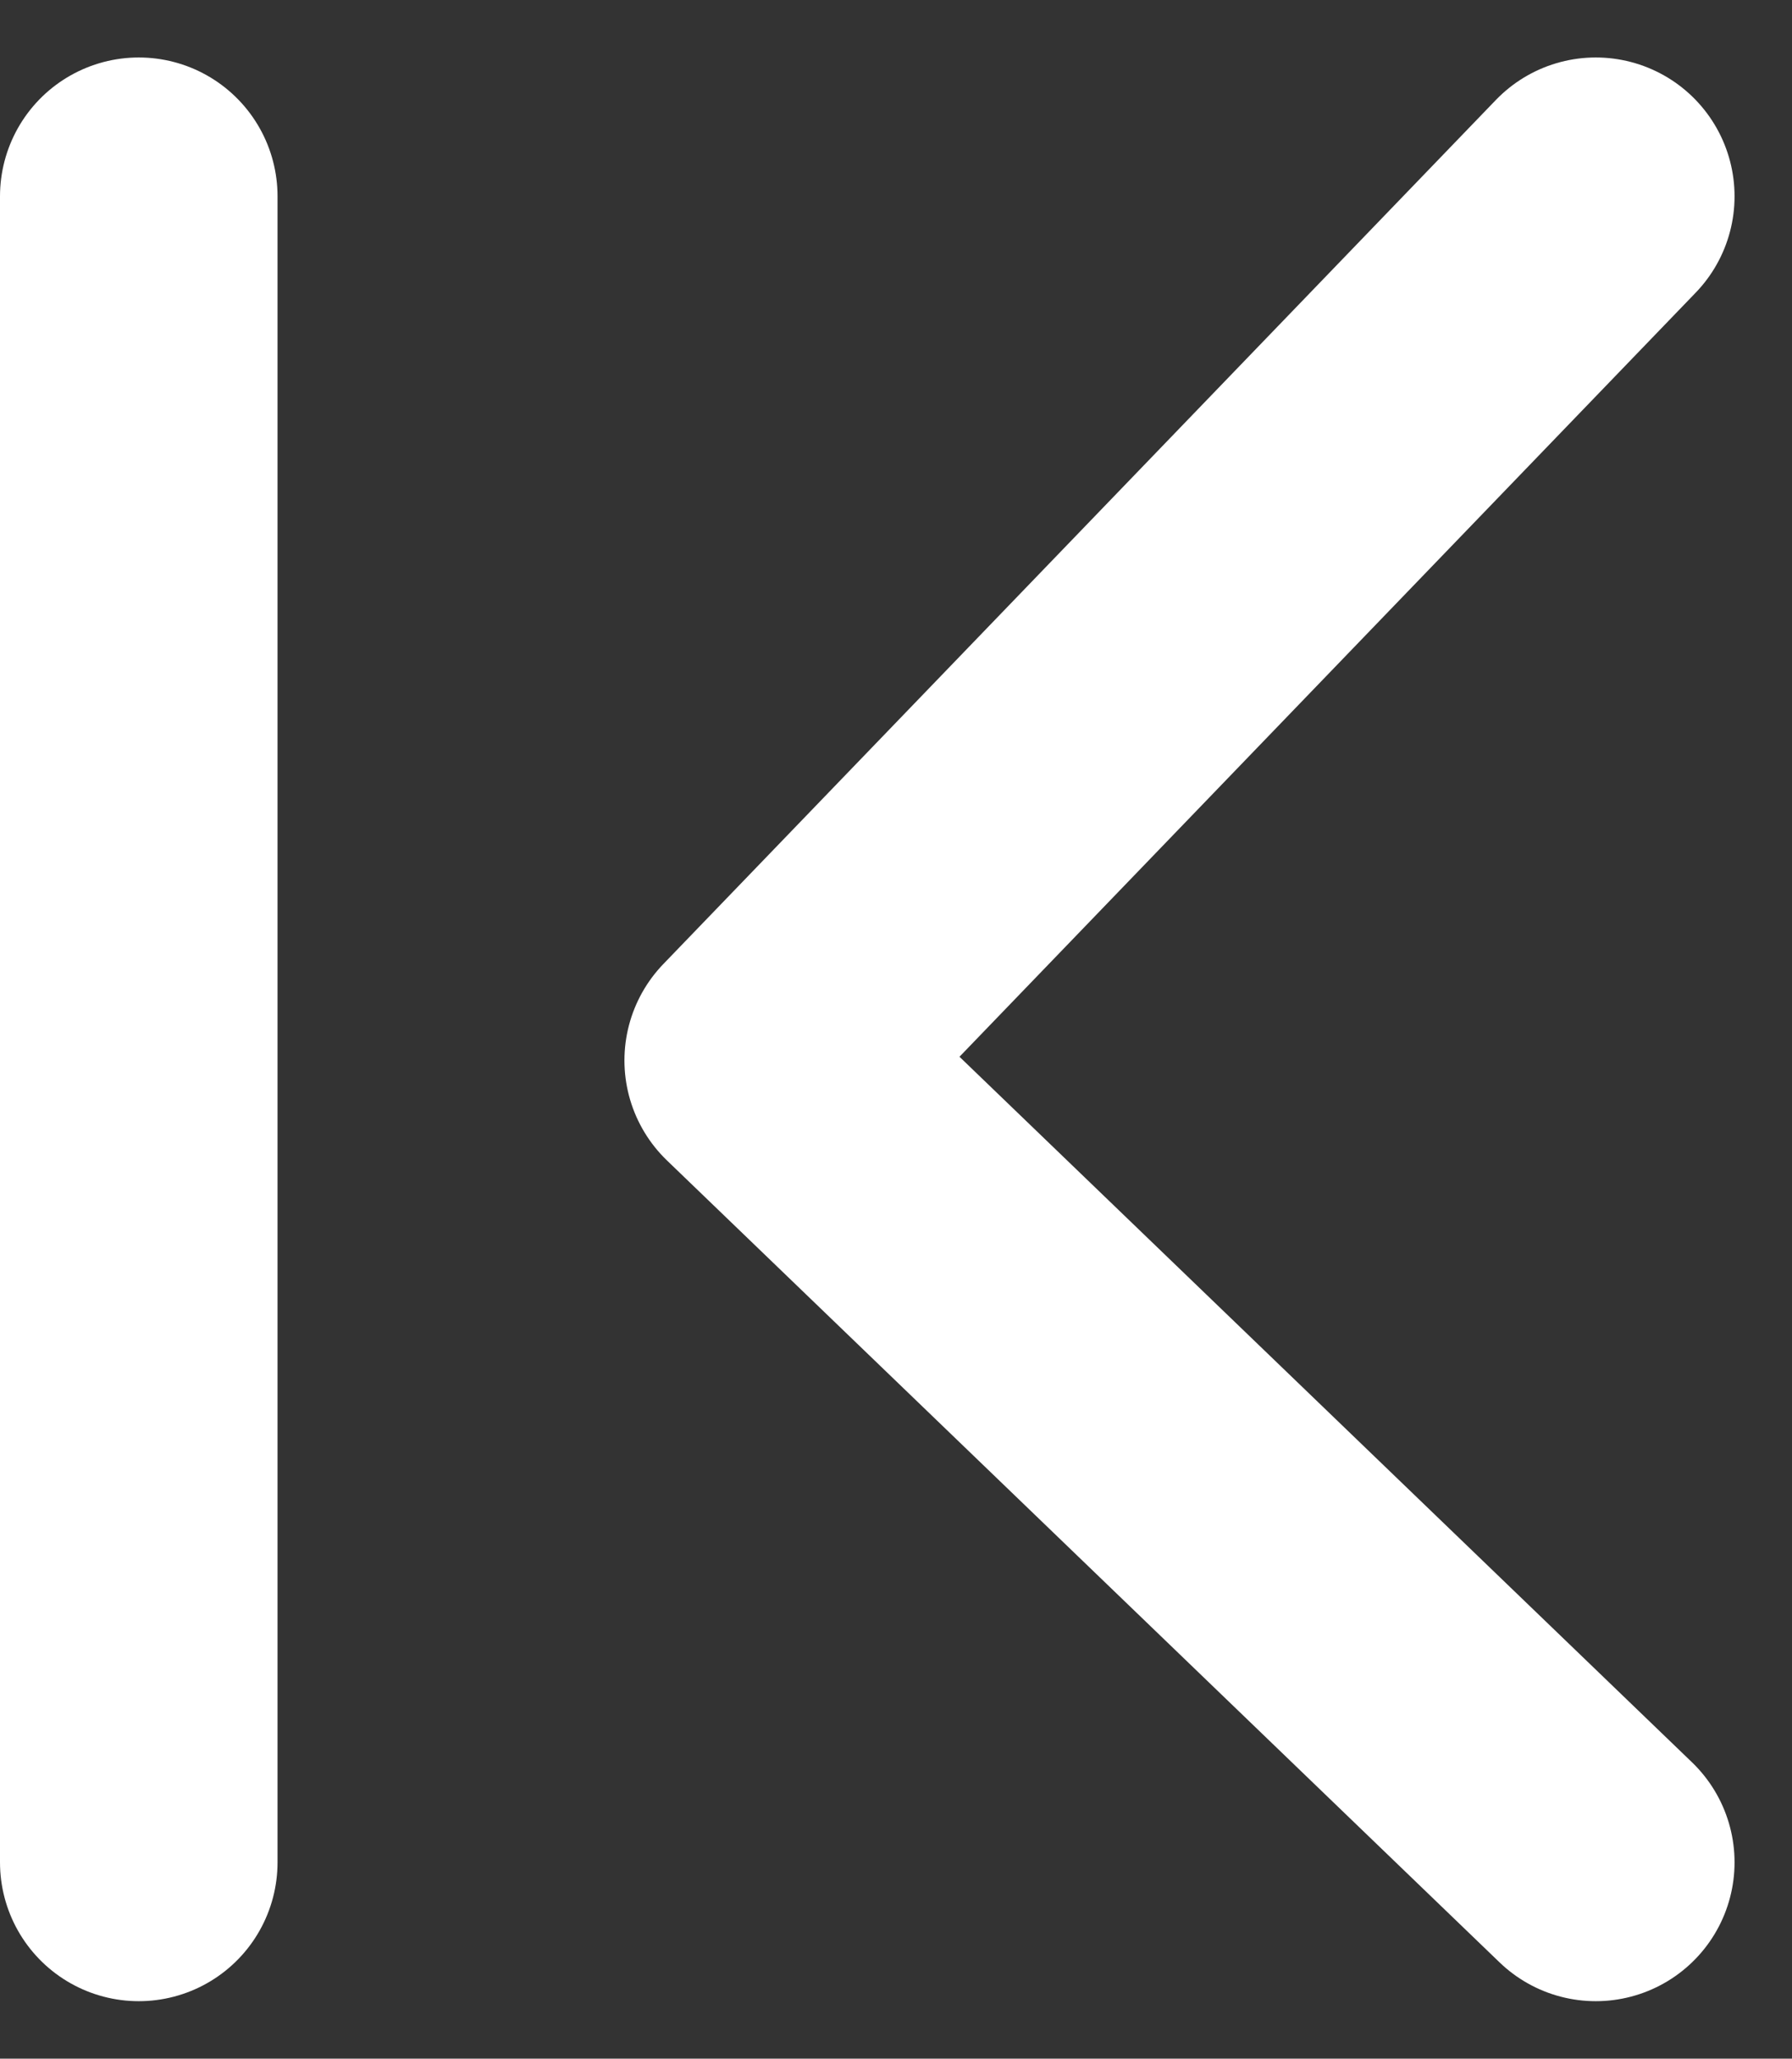
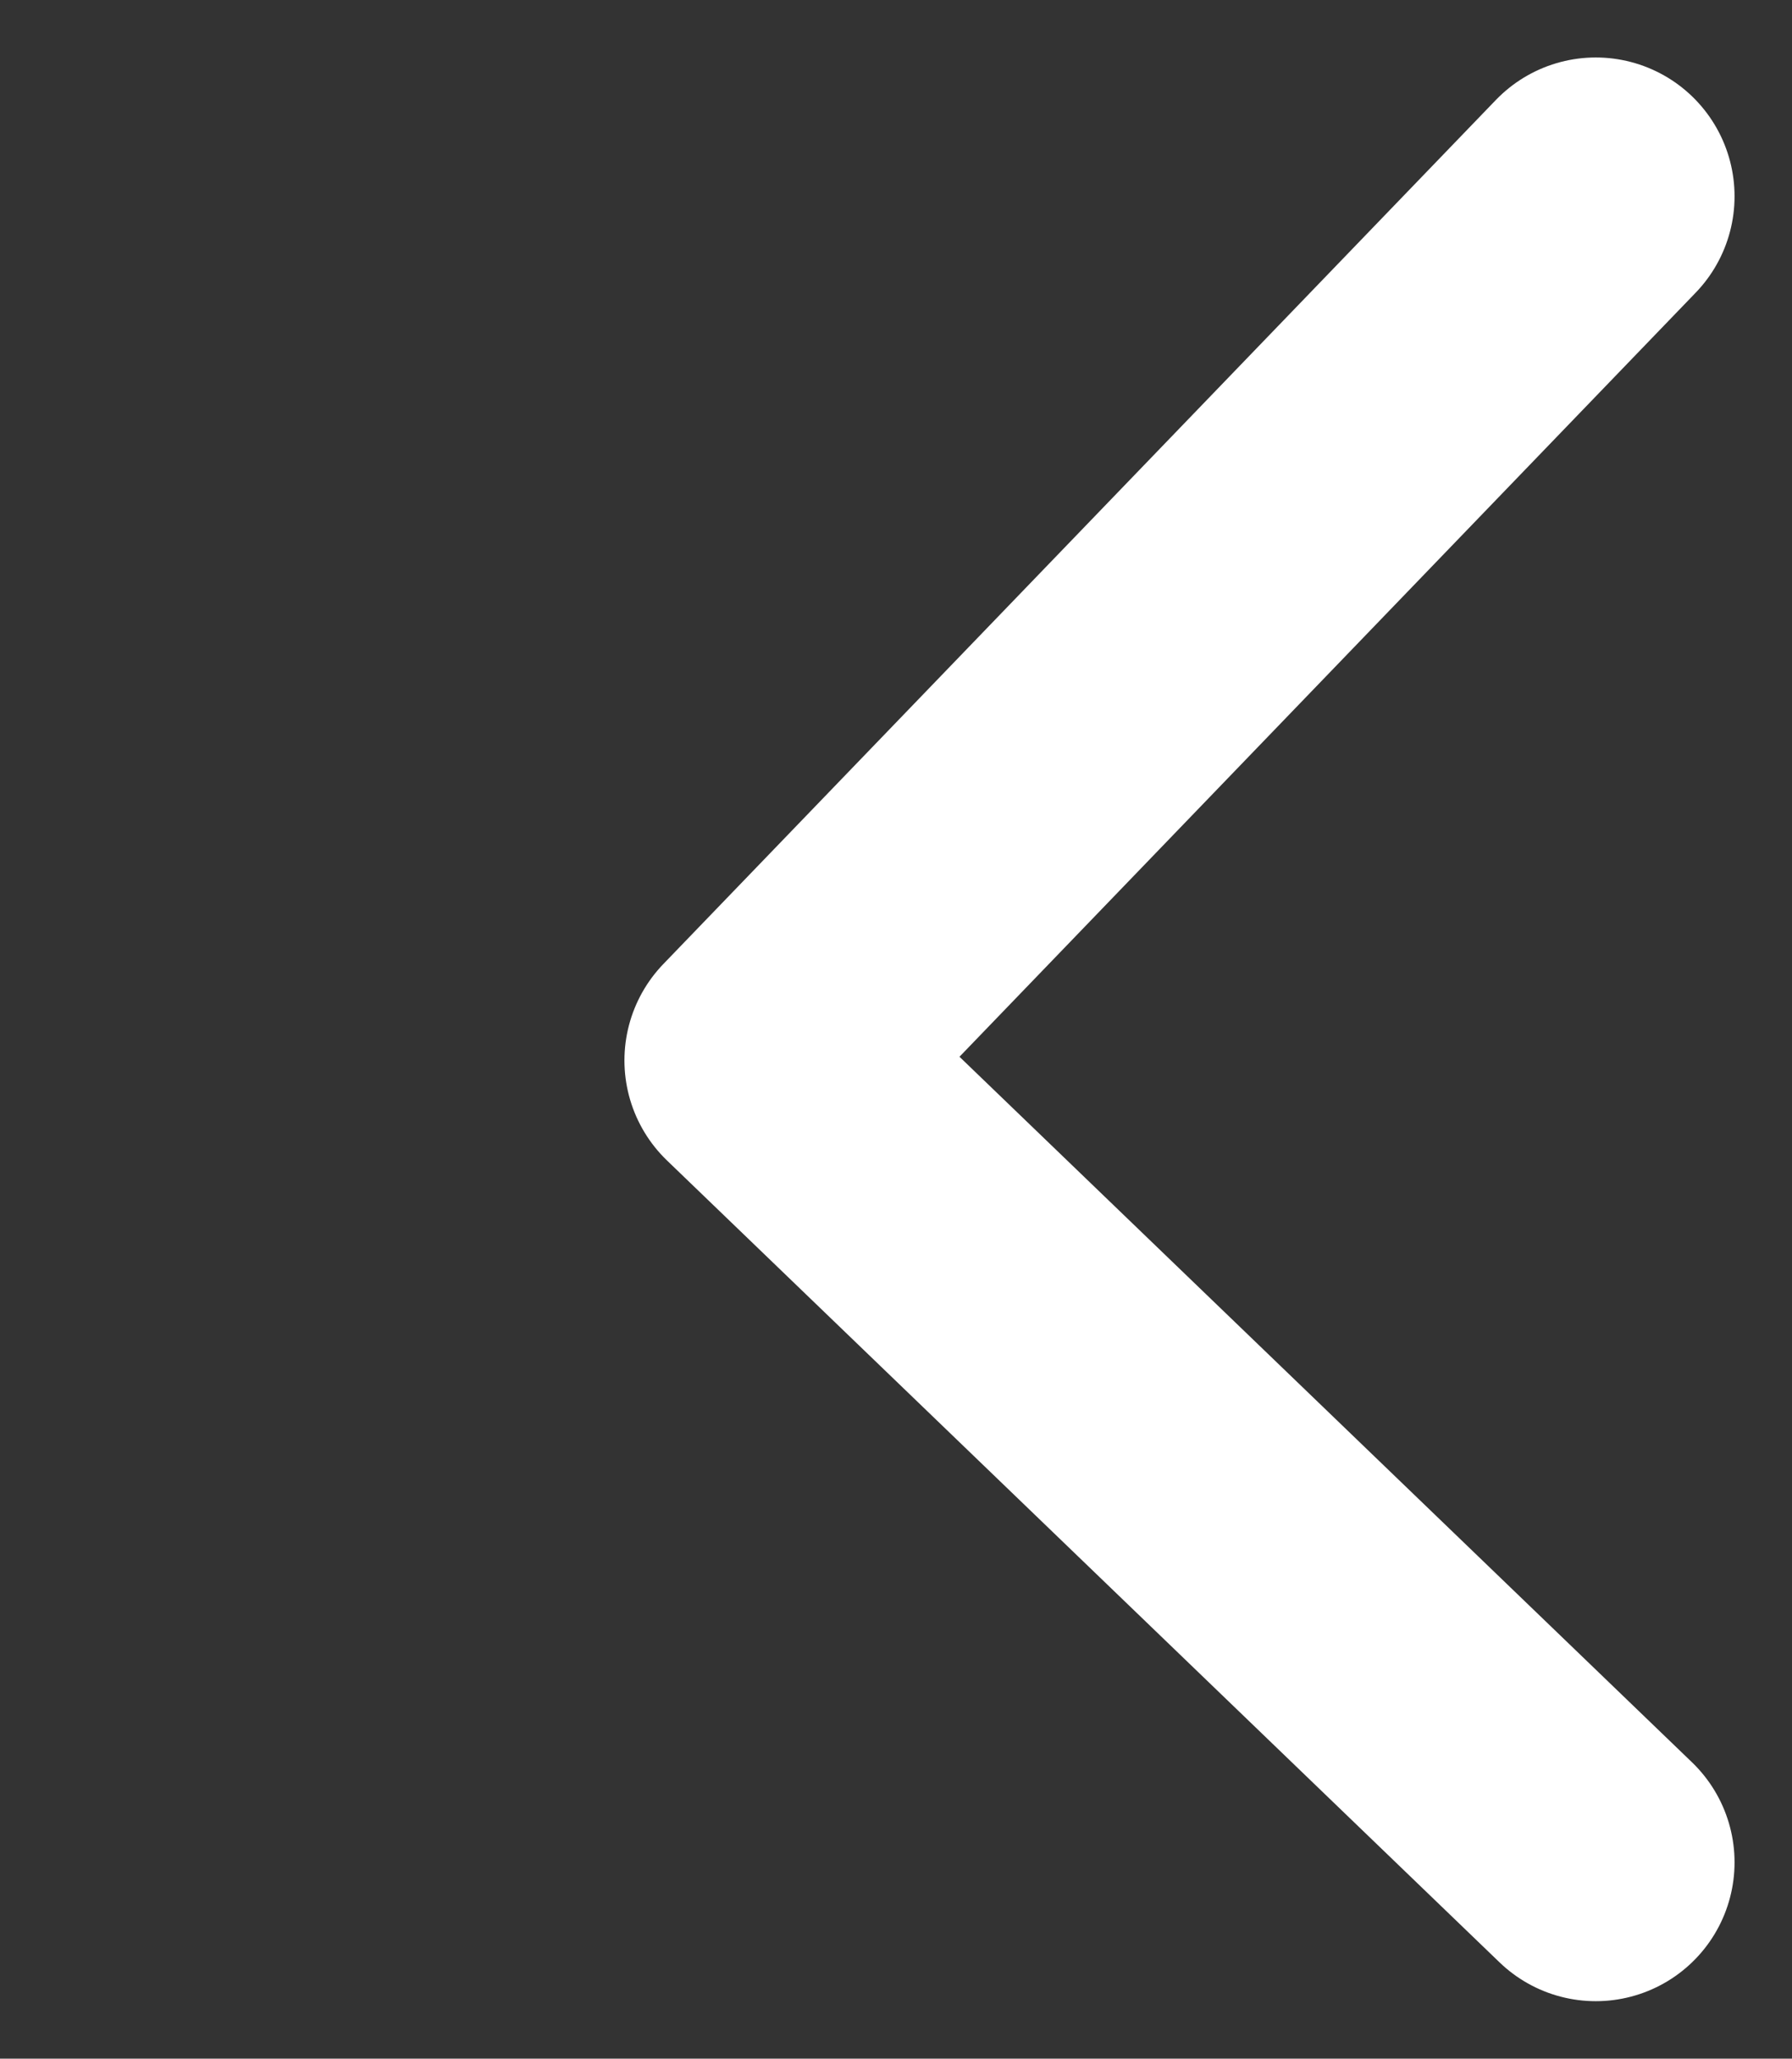
<svg xmlns="http://www.w3.org/2000/svg" width="12.914" height="14.828" viewBox="0 0 12.914 14.828">
  <rect x="0" y="0" width="12.914" height="14.828" fill="#333333" stroke="none" />
  <g id="icon_paging_first" transform="translate(1386 2494.914) rotate(180)">
-     <line id="line" y2="12" transform="translate(1385 2481.5)" fill="none" stroke="#fff" stroke-linecap="round" stroke-width="2" />
    <path id="path" d="M0,0,6,5.776,0,12" transform="translate(1374.5 2481.5)" fill="none" stroke="#fff" stroke-linecap="round" stroke-linejoin="round" stroke-width="2" />
  </g>
</svg>